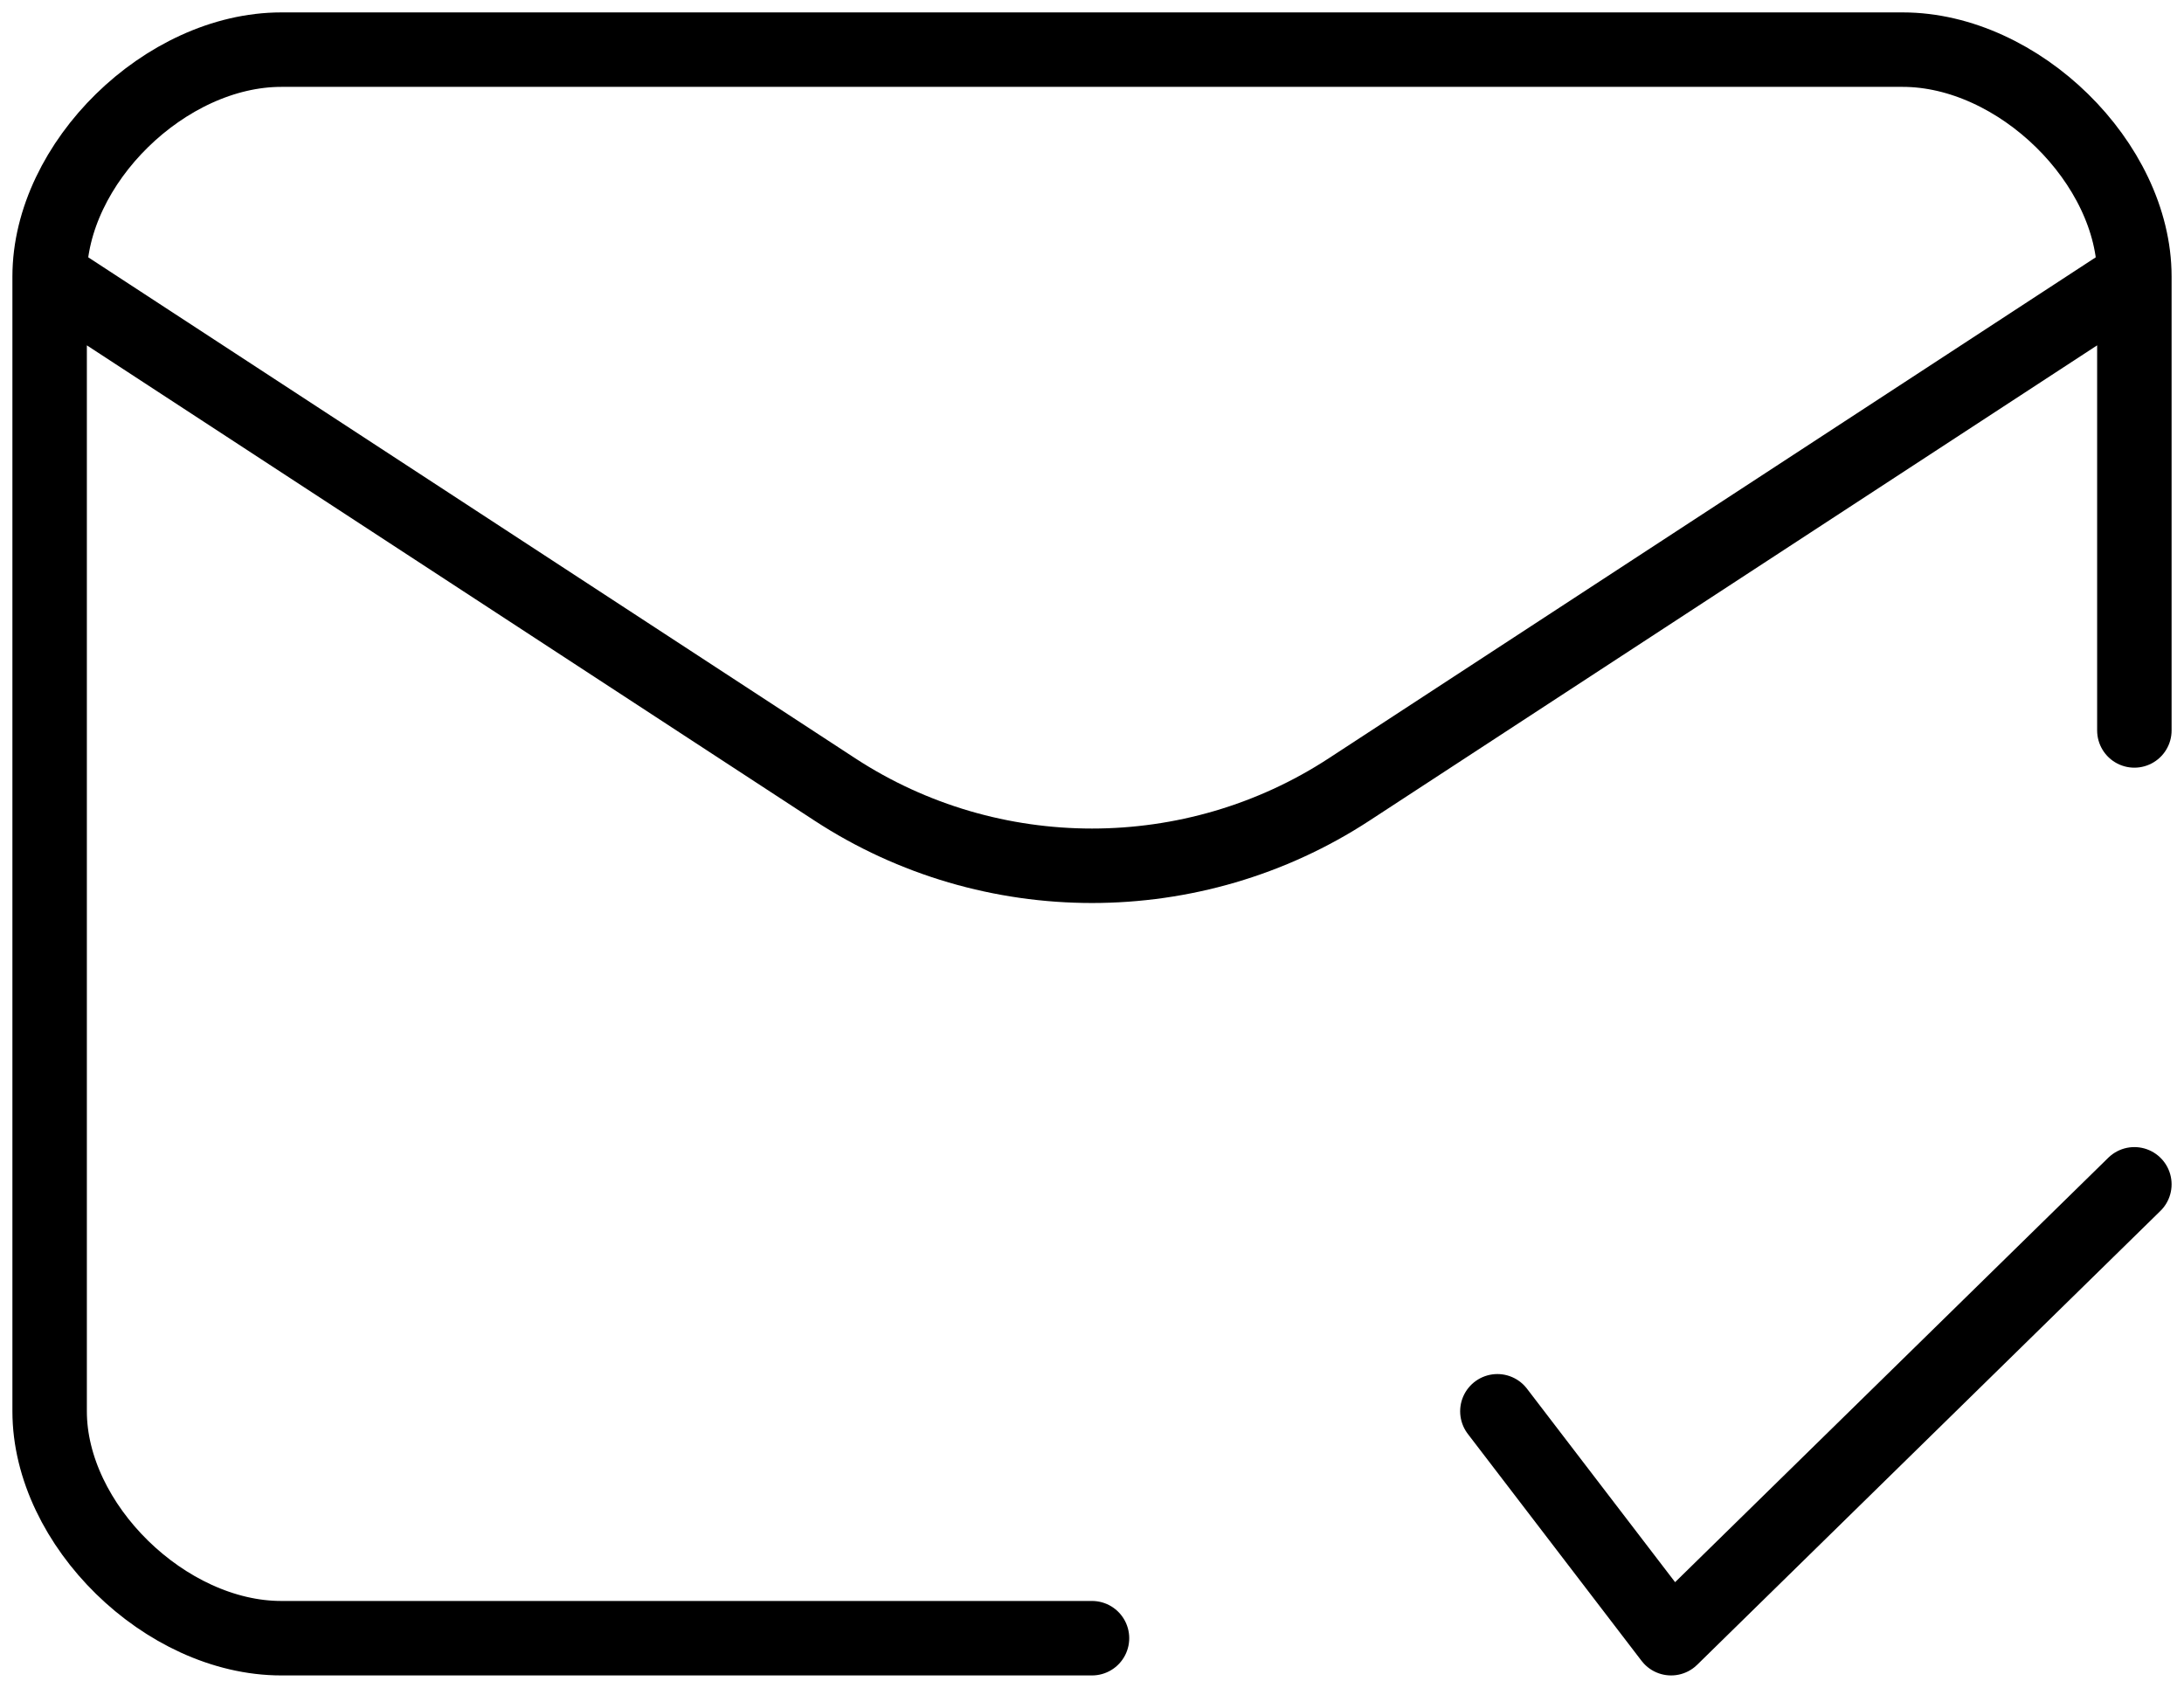
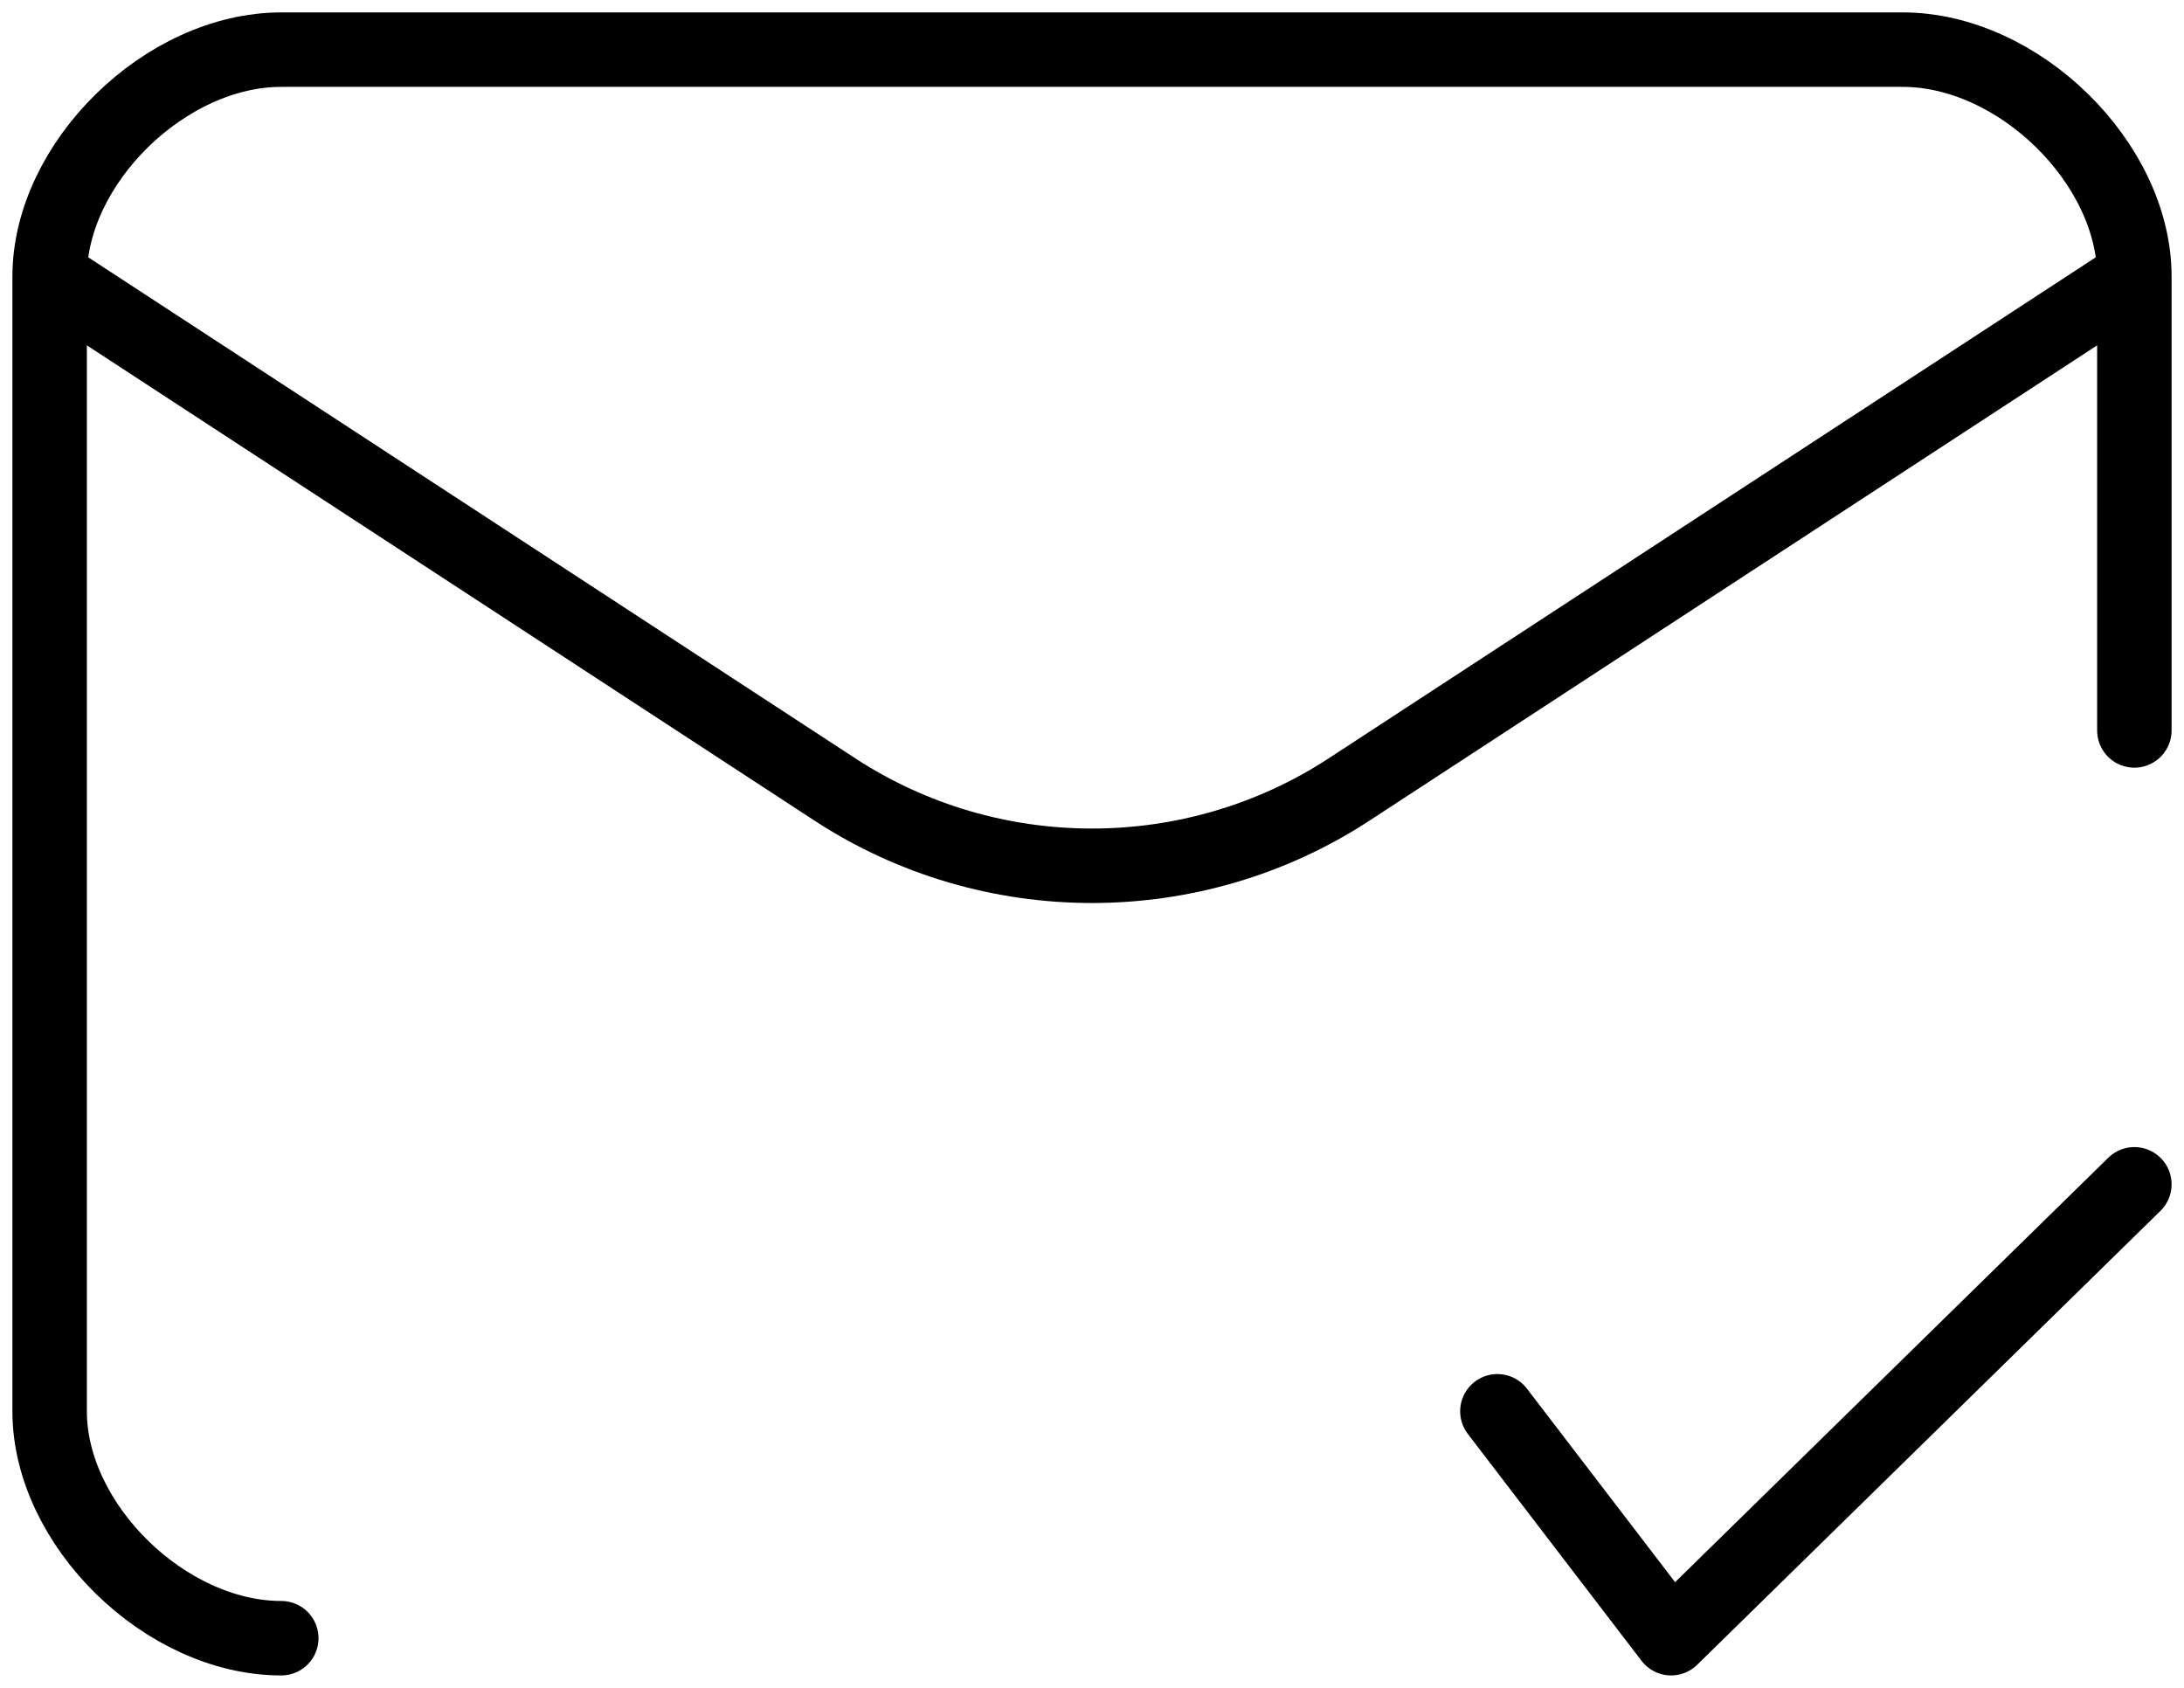
<svg xmlns="http://www.w3.org/2000/svg" width="44" height="34" viewBox="0 0 44 34" fill="none">
-   <path d="M43 23.857L33.667 33L30.167 28.429M1 5.571C1 3.286 3.333 1 5.667 1L38.333 1C40.667 1 43 3.286 43 5.571M1 5.571V28.429C1 30.714 3.333 33 5.667 33H22M1 5.571L16.823 15.905C19.958 17.952 24.042 17.952 27.177 15.905L43 5.571M43 5.571V14.714" stroke="black" stroke-width="1.5" stroke-linecap="round" stroke-linejoin="round" />
+   <path d="M43 23.857L33.667 33L30.167 28.429M1 5.571C1 3.286 3.333 1 5.667 1L38.333 1C40.667 1 43 3.286 43 5.571M1 5.571V28.429C1 30.714 3.333 33 5.667 33M1 5.571L16.823 15.905C19.958 17.952 24.042 17.952 27.177 15.905L43 5.571M43 5.571V14.714" stroke="black" stroke-width="1.5" stroke-linecap="round" stroke-linejoin="round" />
</svg>